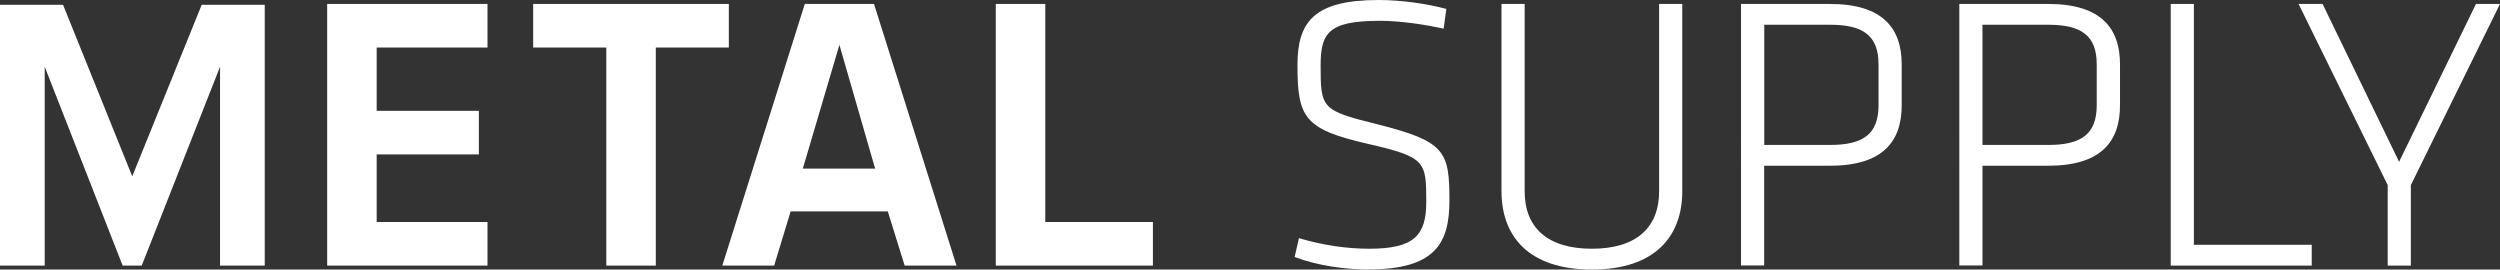
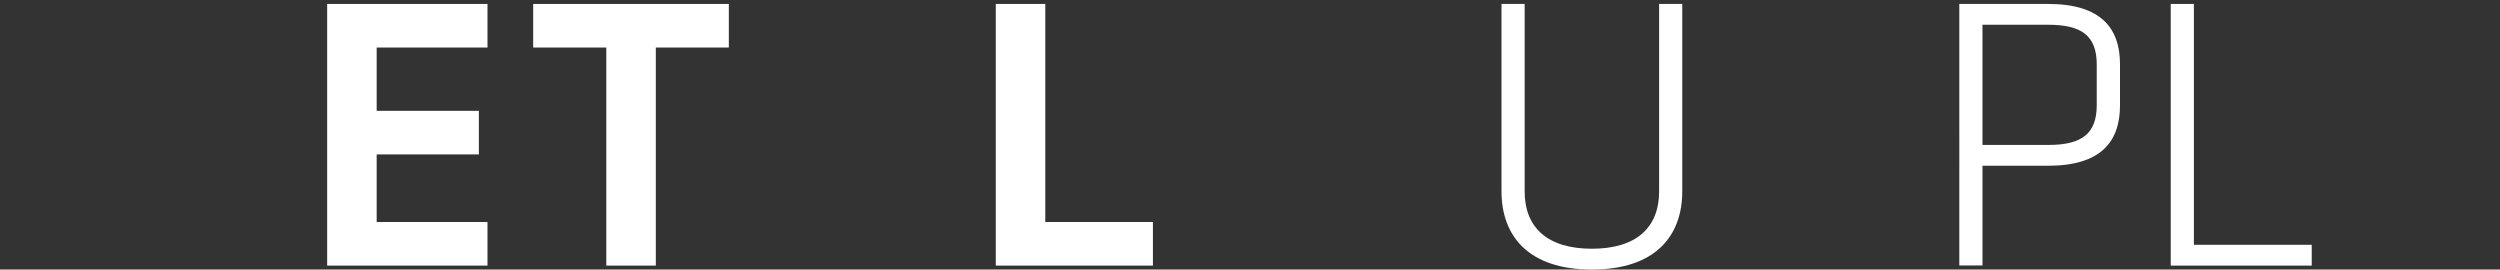
<svg xmlns="http://www.w3.org/2000/svg" id="Layer_2" data-name="Layer 2" viewBox="0 0 203.03 21.89">
  <rect x="0" y="0" width="203.03" height="21.89" fill="#333333" stroke="none" />
  <defs>
    <style>
      .cls-1 {
        fill: #fff;
        stroke-width: 0px;
      }
    </style>
  </defs>
  <g id="Lag_1" data-name="Lag 1">
    <g>
      <path class="cls-1" d="M26.57.32h13.02v3.54h-9v5.14h8.3v3.54h-8.3v5.49h9v3.54h-13.02V.32Z" />
      <path class="cls-1" d="M49.23,3.86h-5.93V.32h15.89v3.54h-5.93v17.71h-4.02V3.86Z" />
-       <path class="cls-1" d="M72.09,17.17h-7.88l-1.34,4.4h-4.21L65.36.32h5.62l6.7,21.25h-4.21l-1.37-4.4ZM65.2,13.69h5.87l-2.9-10.05-2.97,10.05Z" />
      <path class="cls-1" d="M84.89,18.03h8.74v3.54h-12.76V.32h4.02v17.71Z" />
-       <path class="cls-1" d="M111.14,21.89c-1.85,0-4.18-.32-6-1.02l.35-1.53c1.91.57,3.86.86,5.71.86,3.64,0,4.63-1.08,4.63-3.8,0-3.29-.03-3.64-4.75-4.72-5.14-1.18-5.71-2.11-5.71-6.38,0-3.48,1.28-5.3,6.6-5.3,1.85,0,4.05.32,5.49.73l-.22,1.6c-1.56-.35-3.54-.64-5.2-.64-4.21,0-4.79,1.02-4.79,3.67,0,3.45.1,3.61,4.56,4.72,5.58,1.4,5.9,2.2,5.9,6.22,0,3.48-1.18,5.58-6.57,5.58Z" />
      <path class="cls-1" d="M136.62.32v15.22c0,3.61-2.17,6.35-7.34,6.35s-7.34-2.74-7.34-6.35V.32h1.88v15.22c0,2.97,1.88,4.66,5.46,4.66s5.46-1.69,5.46-4.66V.32h1.88Z" />
-       <path class="cls-1" d="M141.39.32h7.21c4.28,0,5.84,1.95,5.84,4.91v3.32c0,2.97-1.56,4.91-5.84,4.91h-5.33v8.1h-1.88V.32ZM148.64,2.01h-5.36v9.76h5.36c2.68,0,3.92-.89,3.92-3.22v-3.32c0-2.33-1.24-3.22-3.92-3.22Z" />
      <path class="cls-1" d="M159.12.32h7.21c4.28,0,5.84,1.95,5.84,4.91v3.32c0,2.97-1.56,4.91-5.84,4.91h-5.33v8.1h-1.88V.32ZM166.36,2.01h-5.36v9.76h5.36c2.68,0,3.92-.89,3.92-3.22v-3.32c0-2.33-1.24-3.22-3.92-3.22Z" />
      <path class="cls-1" d="M178.17,19.88h9.57v1.69h-11.45V.32h1.88v19.56Z" />
-       <path class="cls-1" d="M194.83,13.15l6.25-12.83h1.95l-7.24,14.71v6.54h-1.88v-6.54l-7.24-14.71h1.95l6.22,12.83Z" />
-       <path class="cls-1" d="M17.87,21.57V5.42l-6.36,16.15h-1.55L3.63,5.42v16.15H0V.39h5.12l5.62,13.93L16.38.39h5.12v21.18h-3.63Z" />
    </g>
  </g>
</svg>